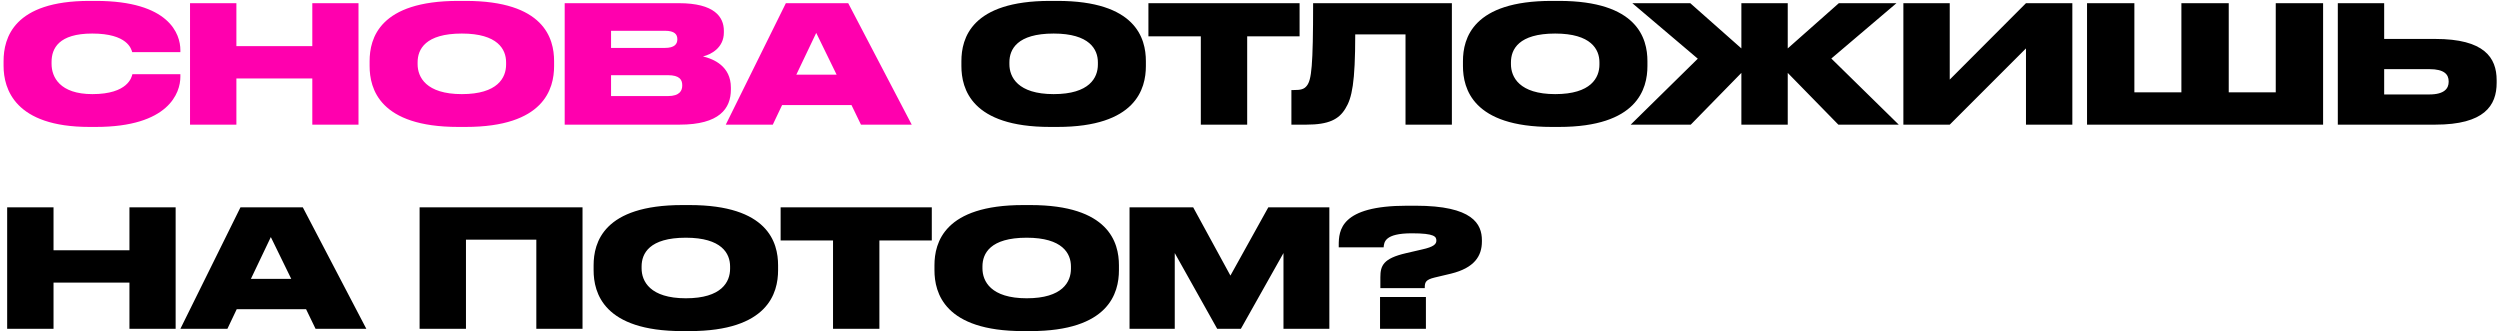
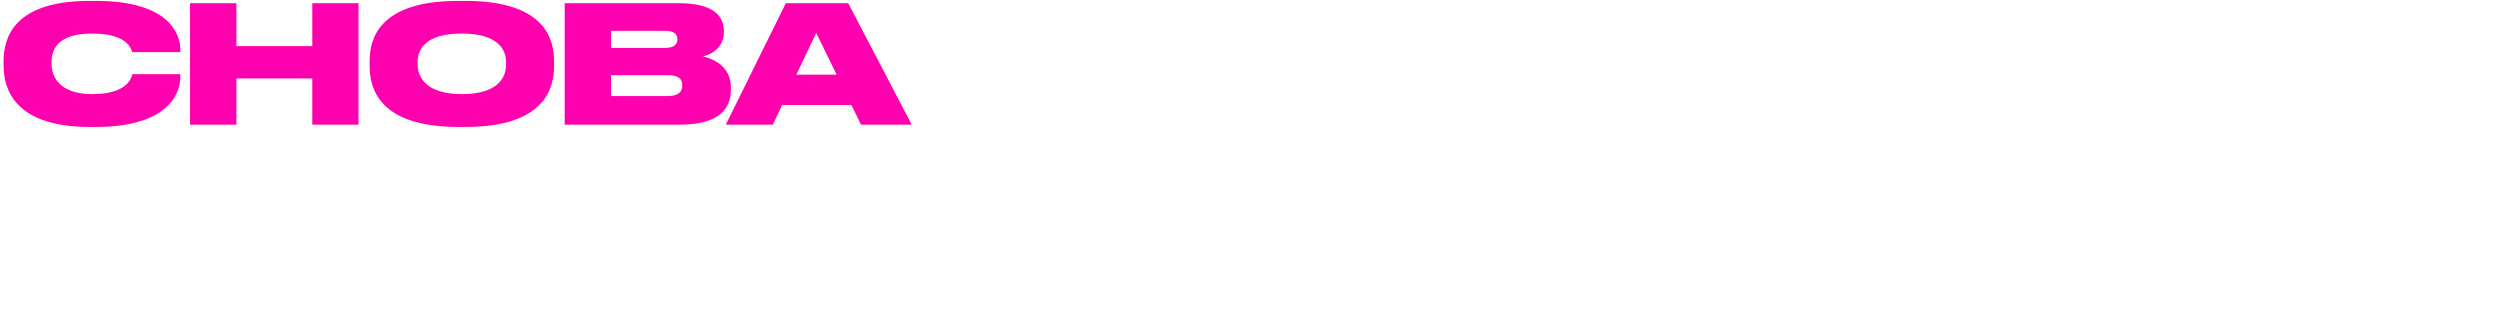
<svg xmlns="http://www.w3.org/2000/svg" width="649" height="86" viewBox="0 0 649 86" fill="none">
  <path d="M24.872 32.952H23.22C3.852 32.952 0.928 23.077 0.928 17.102V15.873C0.928 9.854 3.555 0.234 23.22 0.234H24.872C44.028 0.234 46.825 8.922 46.825 12.991V13.542H34.323C34.069 12.694 33.094 8.71 23.94 8.71C15.252 8.71 13.387 12.567 13.387 16.084V16.593C13.387 19.983 15.506 24.433 23.983 24.433C33.264 24.433 34.196 19.983 34.366 19.263H46.825V19.941C46.825 24.052 43.859 32.952 24.872 32.952ZM49.331 32.358V0.828H61.367V11.973H81.074V0.828H93.067V32.358H81.074V20.365H61.367V32.358H49.331ZM118.964 0.234H120.872C141.214 0.234 143.842 9.939 143.842 15.873V17.144C143.842 23.035 141.256 32.952 120.872 32.952H118.964C98.537 32.952 95.952 23.035 95.952 17.144V15.873C95.952 9.939 98.537 0.234 118.964 0.234ZM131.382 16.762V16.169C131.382 12.821 129.22 8.71 119.897 8.71C110.404 8.71 108.412 12.821 108.412 16.169V16.678C108.412 19.983 110.573 24.433 119.897 24.433C129.22 24.433 131.382 20.153 131.382 16.762ZM146.593 32.358V0.828H176.259C185.456 0.828 187.914 4.387 187.914 7.99V8.456C187.914 12.397 184.566 14.177 182.489 14.643C185.286 15.322 189.736 17.186 189.736 22.738V23.247C189.736 28.205 186.727 32.358 176.429 32.358H146.593ZM172.615 7.99H158.629V12.44H172.615C175.115 12.44 175.835 11.423 175.835 10.236V10.151C175.835 8.922 175.115 7.99 172.615 7.99ZM173.377 19.517H158.629V24.942H173.377C176.513 24.942 177.107 23.459 177.107 22.23V22.102C177.107 20.746 176.471 19.517 173.377 19.517ZM217.189 19.39L211.892 8.541L206.721 19.39H217.189ZM223.504 32.358L221.046 27.273H203.034L200.619 32.358H188.413L204.009 0.828H220.198L236.684 32.358H223.504Z" fill="#FF00AE" />
-   <path d="M272.593 0.234H274.5C294.842 0.234 297.47 9.939 297.47 15.873V17.144C297.47 23.035 294.885 32.952 274.5 32.952H272.593C252.165 32.952 249.58 23.035 249.58 17.144V15.873C249.58 9.939 252.165 0.234 272.593 0.234ZM285.01 16.762V16.169C285.01 12.821 282.849 8.71 273.525 8.71C264.032 8.71 262.04 12.821 262.04 16.169V16.678C262.04 19.983 264.201 24.433 273.525 24.433C282.849 24.433 285.01 20.153 285.01 16.762ZM311.733 32.358V9.431H298.129V0.828H337.373V9.431H323.769V32.358H311.733ZM364.872 32.358V8.922H351.819C351.819 21.467 350.971 25.45 349.276 28.163C347.581 31.002 344.911 32.358 339.147 32.358H335.248V23.374H335.884C337.579 23.374 338.554 23.204 339.274 22.23C340.461 20.704 340.885 17.229 340.885 0.828H376.908V32.358H364.872ZM402.796 0.234H404.703C425.046 0.234 427.673 9.939 427.673 15.873V17.144C427.673 23.035 425.088 32.952 404.703 32.952H402.796C382.369 32.952 379.784 23.035 379.784 17.144V15.873C379.784 9.939 382.369 0.234 402.796 0.234ZM415.213 16.762V16.169C415.213 12.821 413.052 8.71 403.728 8.71C394.235 8.71 392.243 12.821 392.243 16.169V16.678C392.243 19.983 394.405 24.433 403.728 24.433C413.052 24.433 415.213 20.153 415.213 16.762ZM452.061 32.358V18.924L438.923 32.358H423.327L440.746 15.237L423.751 0.828H438.796L452.061 12.567V0.828H464.097V12.567L477.362 0.828H492.322L475.413 15.194L492.916 32.358H477.235L464.097 18.924V32.358H452.061ZM525.944 32.358V12.567L506.152 32.358H494.116V0.828H506.152V20.662L525.944 0.828H537.98V32.358H525.944ZM541.794 32.358V0.828H554.084V23.967H566.29V0.828H578.58V23.967H590.785V0.828H603.076V32.358H541.794ZM618.931 10.109H632.197C644.911 10.109 648.131 14.94 648.131 20.831V21.509C648.131 27.4 644.953 32.358 632.197 32.358H606.896V0.828H618.931V10.109ZM618.931 24.518H630.671C634.57 24.518 635.672 22.95 635.672 21.255V21.128C635.672 19.348 634.57 17.949 630.671 17.949H618.931V24.518ZM1.86 85.358V53.828H13.896V64.974H33.603V53.828H45.596V85.358H33.603V73.365H13.896V85.358H1.86ZM75.605 72.39L70.307 61.541L65.137 72.39H75.605ZM81.919 85.358L79.461 80.273H61.45L59.034 85.358H46.828L62.424 53.828H78.614L95.099 85.358H81.919ZM108.928 85.358V53.828H151.223V85.358H139.23V62.219H120.964V85.358H108.928ZM177.113 53.234H179.02C199.363 53.234 201.99 62.939 201.99 68.873V70.144C201.99 76.035 199.405 85.952 179.02 85.952H177.113C156.686 85.952 154.101 76.035 154.101 70.144V68.873C154.101 62.939 156.686 53.234 177.113 53.234ZM189.531 69.763V69.169C189.531 65.821 187.369 61.71 178.045 61.71C168.552 61.71 166.56 65.821 166.56 69.169V69.678C166.56 72.983 168.722 77.433 178.045 77.433C187.369 77.433 189.531 73.153 189.531 69.763ZM216.254 85.358V62.431H202.65V53.828H241.894V62.431H228.29V85.358H216.254ZM265.598 53.234H267.505C287.848 53.234 290.476 62.939 290.476 68.873V70.144C290.476 76.035 287.89 85.952 267.505 85.952H265.598C245.171 85.952 242.586 76.035 242.586 70.144V68.873C242.586 62.939 245.171 53.234 265.598 53.234ZM278.016 69.763V69.169C278.016 65.821 275.854 61.71 266.531 61.71C257.038 61.71 255.046 65.821 255.046 69.169V69.678C255.046 72.983 257.207 77.433 266.531 77.433C275.854 77.433 278.016 73.153 278.016 69.763ZM293.227 85.358V53.828H309.755L319.418 71.542L329.25 53.828H345.1V85.358H333.191V65.694L322.13 85.358H315.985L304.966 65.694V85.358H293.227ZM369.87 74.806H358.342V71.966C358.342 68.957 359.105 67.093 364.953 65.736L369.149 64.762C372.285 64.084 372.879 63.321 372.879 62.473C372.879 61.456 372.497 60.566 366.522 60.566C359.402 60.566 359.317 62.897 359.19 64.211H347.535V63.702C347.535 59.803 347.959 53.404 365.25 53.404H367.496C382.329 53.404 384.703 58.15 384.703 62.388V62.685C384.703 66.499 382.711 69.551 376.693 71.034L372.412 72.051C370.166 72.602 369.87 73.238 369.87 74.594V74.806ZM370.166 77.094V85.358H358.257V77.094H370.166Z" fill="black" />
</svg>